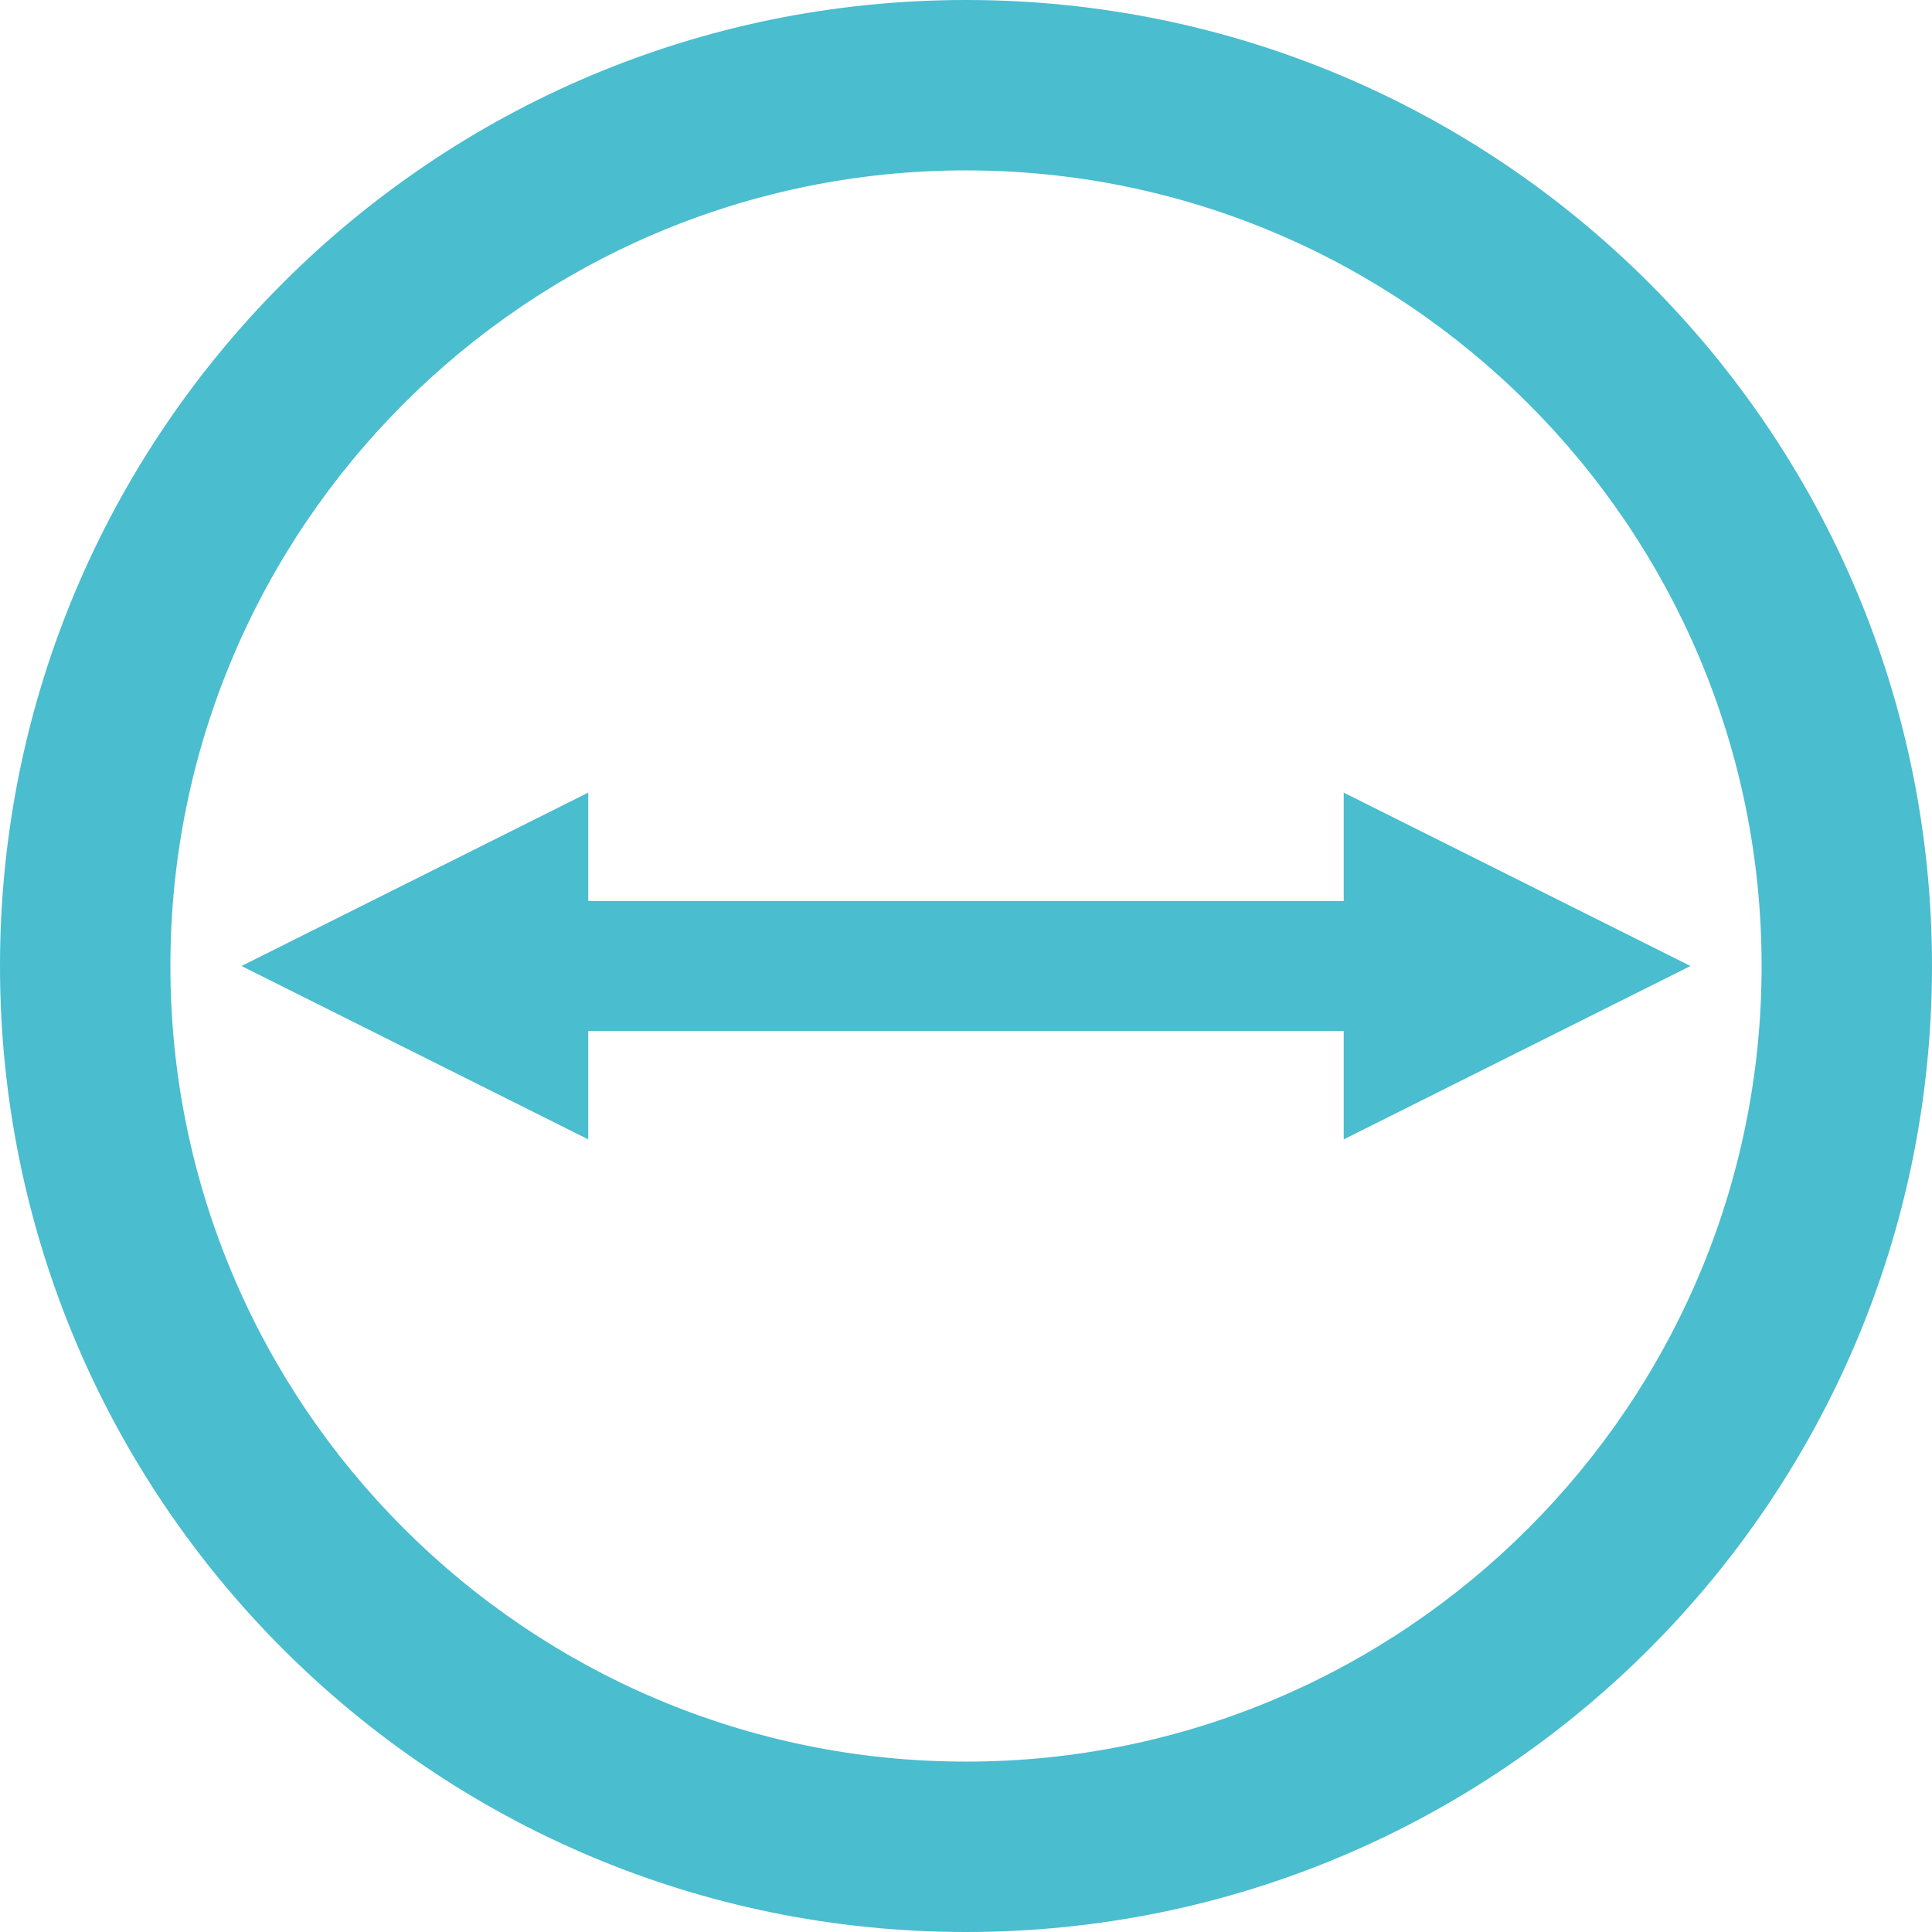
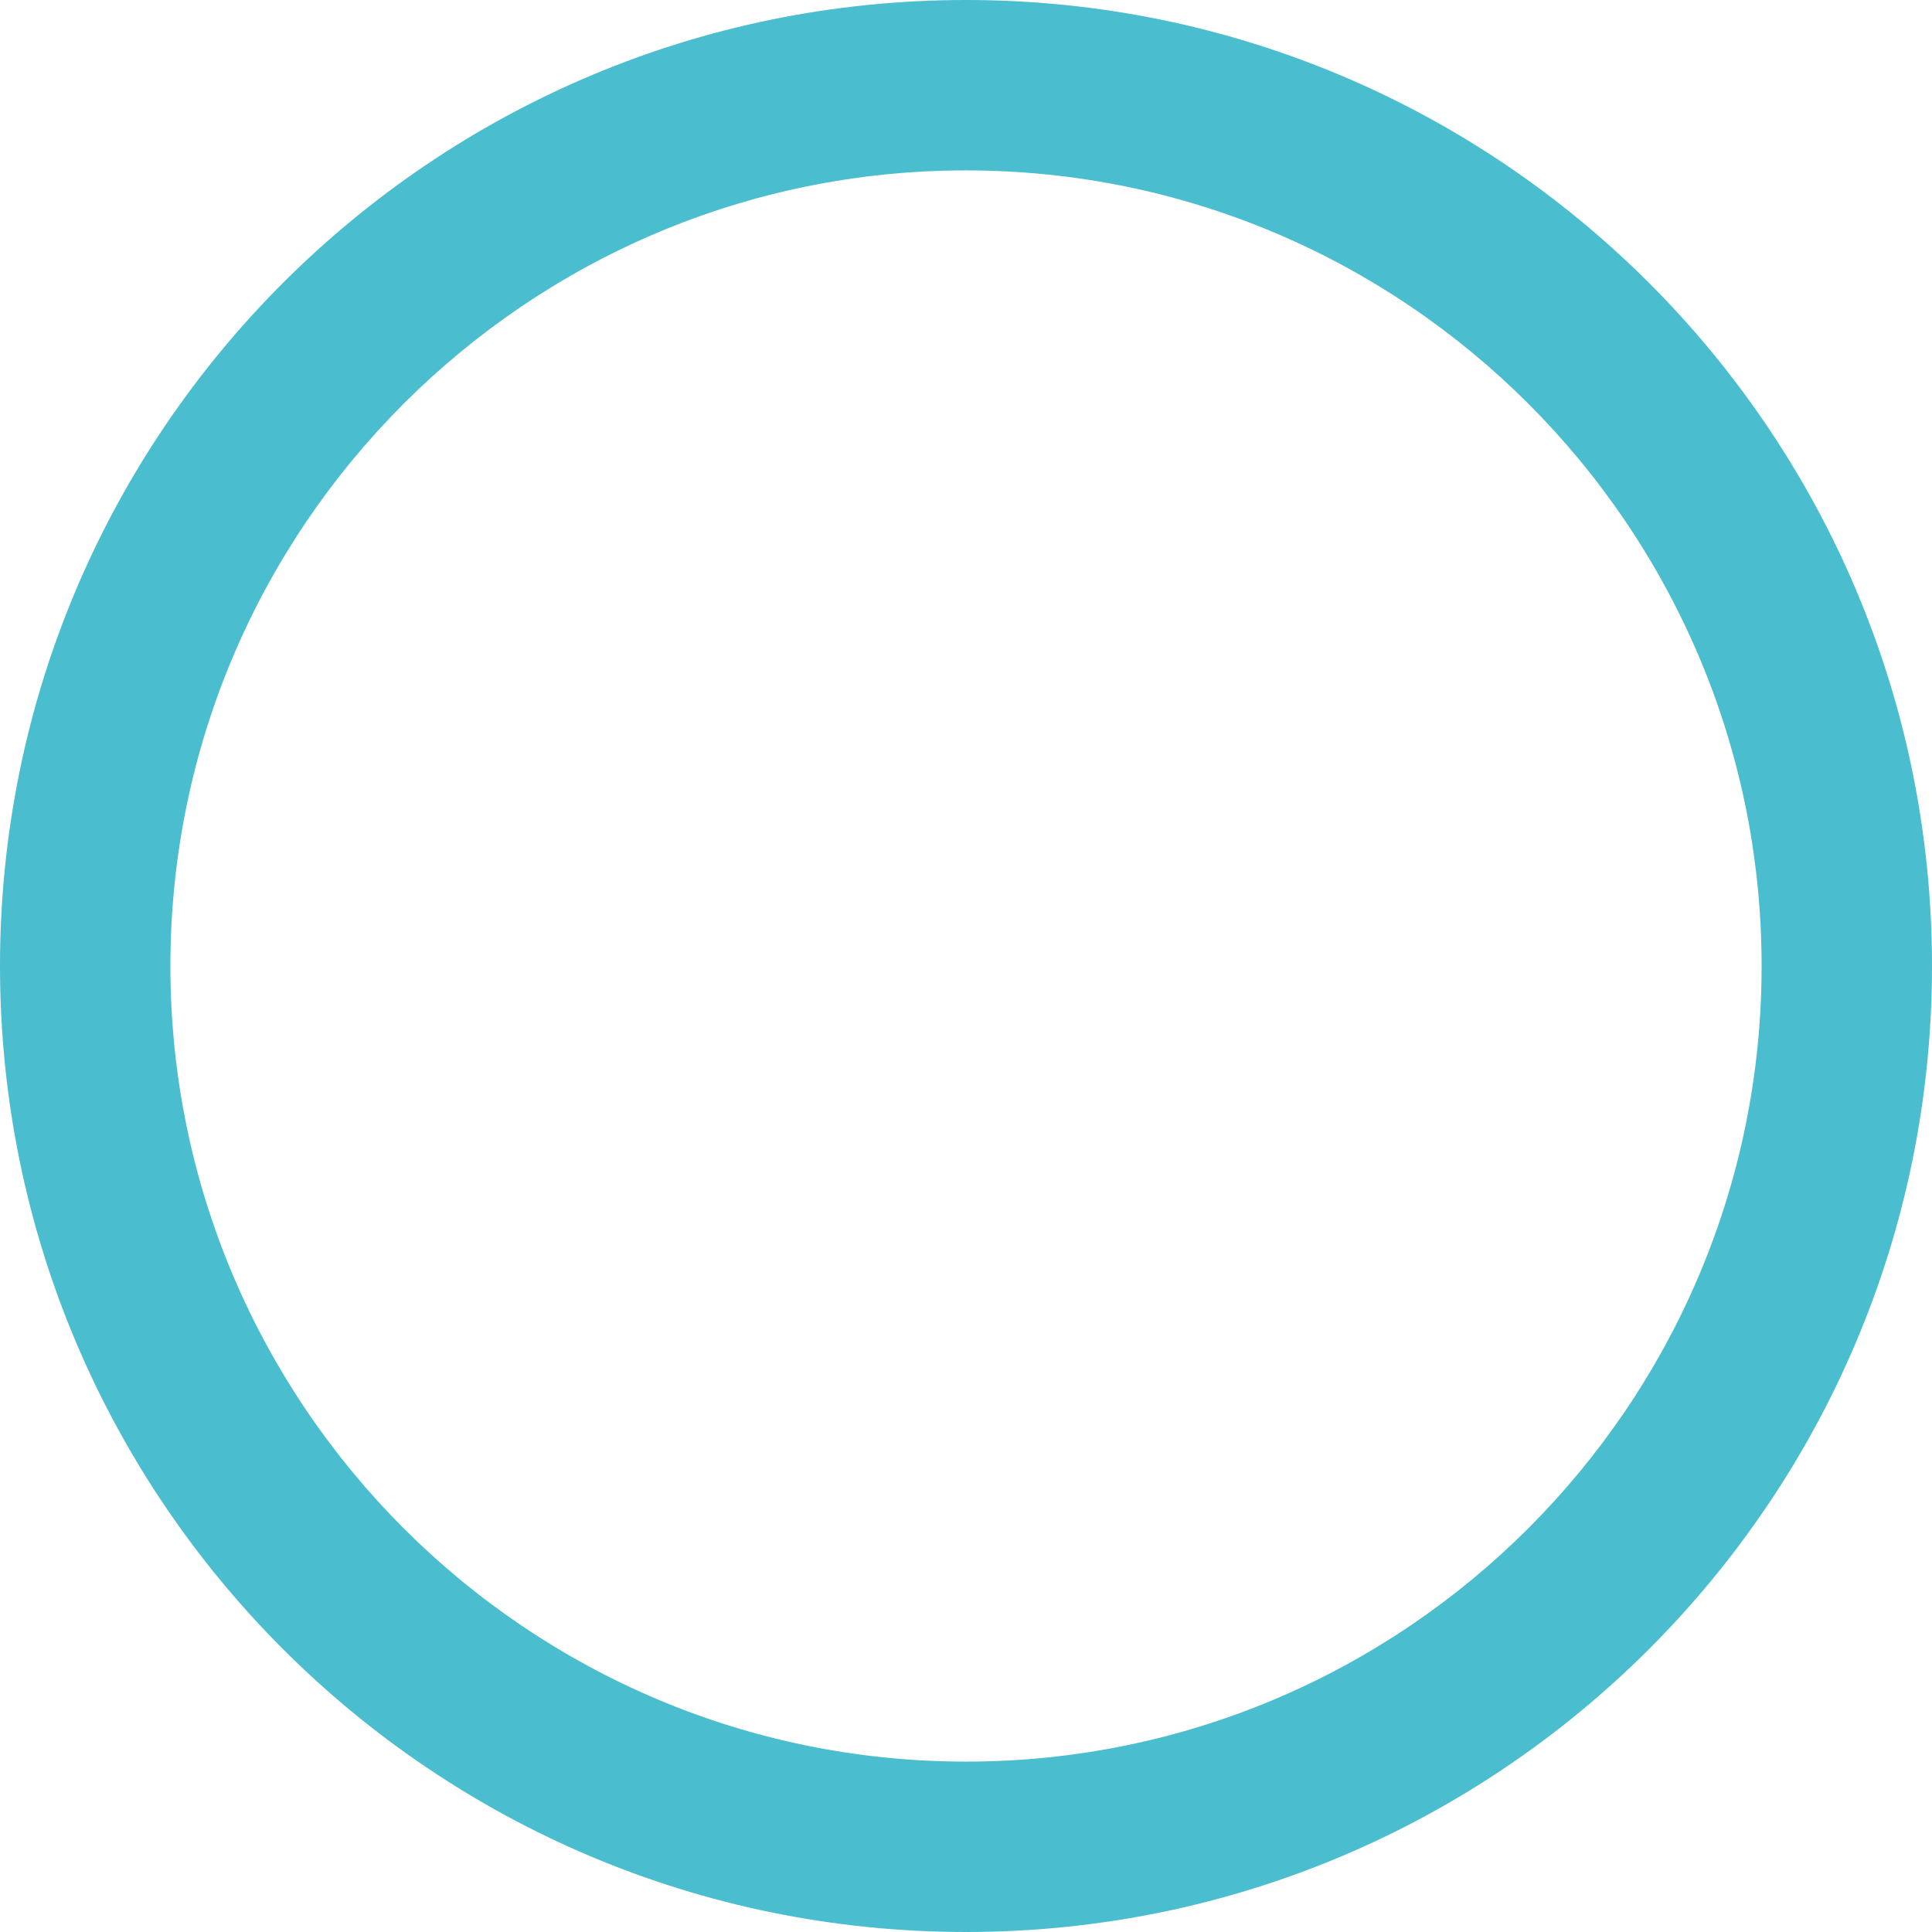
<svg xmlns="http://www.w3.org/2000/svg" version="1.1" id="Airgraphic_Icons" x="0px" y="0px" width="170.08px" height="170.08px" viewBox="0 0 170.08 170.08" enable-background="new 0 0 170.08 170.08" xml:space="preserve">
  <path id="Länge-Ring" fill="#4ABDCF" d="M85.04,15c38.62,0,70.04,31.419,70.04,70.04c0,38.62-31.42,70.04-70.04,70.04  c-38.62,0-70.04-31.42-70.04-70.04C15,46.419,46.419,15,85.04,15 M85.04,0C38.074,0,0,38.074,0,85.04  c0,46.966,38.074,85.04,85.04,85.04c46.966,0,85.04-38.073,85.04-85.04C170.079,38.074,132.006,0,85.04,0L85.04,0z" />
-   <polygon id="Länge-Symbol" fill="#4ABDCF" points="148.819,85.04 118.292,69.776 118.292,79.315 70.866,79.315 70.866,79.316   51.787,79.316 51.787,69.776 21.26,85.04 51.787,100.303 51.787,90.764 70.866,90.764 70.866,90.763 118.292,90.763   118.292,100.303 " />
</svg>